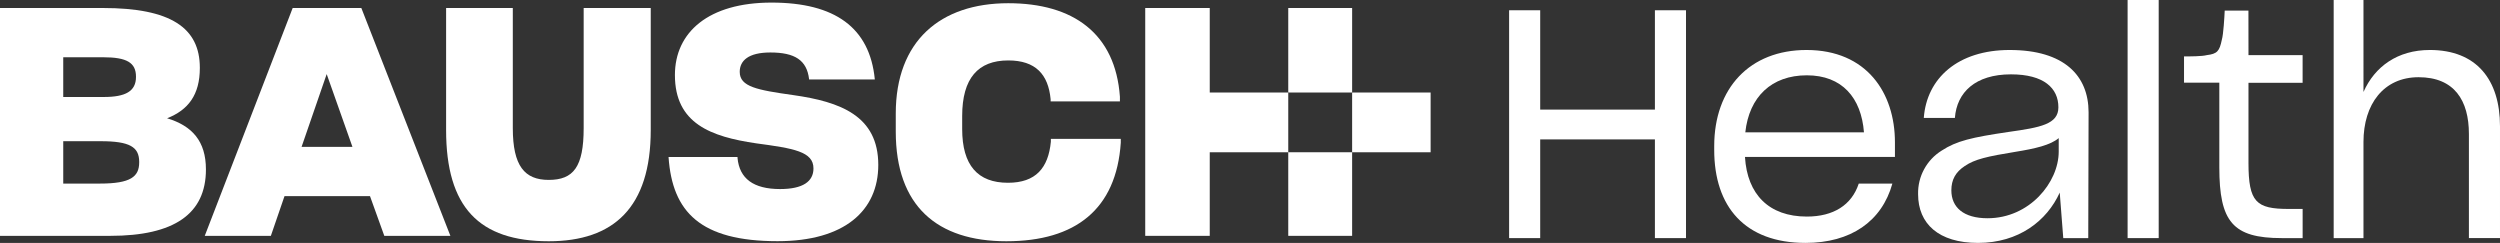
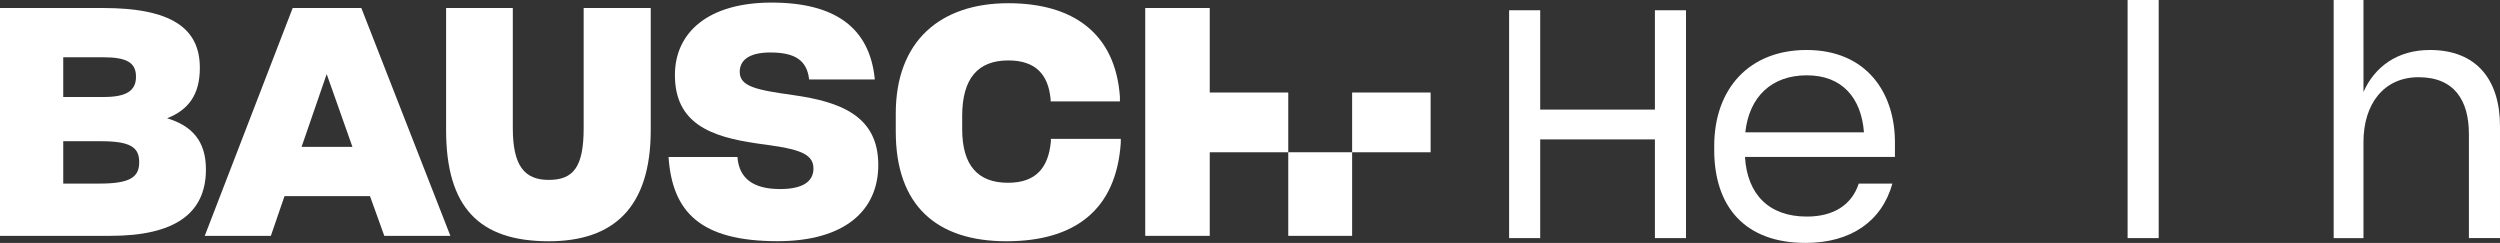
<svg xmlns="http://www.w3.org/2000/svg" id="Layer_1" version="1.1" viewBox="0 0 1062.25 103.21">
  <rect x="0" y="0" width="1062.25" height="103.21" fill="#333333" stroke="none" />
  <defs>
    <style>
      .st0 {
        fill: #fff;
      }

      .st1 {
        fill: none;
      }
    </style>
  </defs>
  <path class="st1" d="M767.72,32c-14.98,0-24.51,9.12-26.14,24.24h50.42c-1.14-14.71-9.3-24.24-24.28-24.24Z" />
  <path class="st1" d="M834.85,70.53c-3.95,2.59-5.72,5.86-5.72,10.35,0,7.22,5.18,11.85,15.39,11.85,17.83,0,30.23-15.25,30.23-28.32v-5.73c-3.52,2.99-10.08,4.49-18.52,5.85-11.85,1.92-17.16,3.14-21.38,6Z" />
  <path class="st1" d="M57.78,32.7v-.14c0-5.94-3.91-8.23-13.91-8.23h-17v16.88h17.27c9.18,0,13.64-2.43,13.64-8.51Z" />
-   <path class="st1" d="M42.8,60h-15.93v18h15.66c12.97,0,16.61-2.92,16.61-9v-.22c0-6.35-4.05-8.78-16.34-8.78Z" />
  <polygon class="st1" points="128.14 62.4 149.75 62.4 138.81 31.48 128.14 62.4" />
  <polygon class="st0" points="703.17 46.57 654.43 46.57 654.43 4.36 641.22 4.36 641.22 101.17 654.43 101.17 654.43 59.23 703.17 59.23 703.17 101.17 716.38 101.17 716.38 4.36 703.17 4.36 703.17 46.57" />
  <path class="st0" d="M767.58,21.24c-24.1,0-39.21,16.2-39.21,40.85v1.63c0,24.11,13.07,39.49,38.8,39.49,19.2,0,32.41-9.12,36.9-25.19h-14.29c-3,9.12-10.76,14-22.06,14-16.07,0-25.33-9.4-26.28-25.33h63.72v-6.23c0-20.97-11.98-39.22-37.58-39.22ZM741.58,56.24c1.63-15.12,11.16-24.24,26.14-24.24s23.14,9.53,24.28,24.24h-50.42Z" />
-   <path class="st0" d="M853.91,21.24c-22,0-35.26,12-36.49,28.87h13.21c.82-10.9,8.71-18.52,23.83-18.52,14,0,20.15,5.85,20.15,14,0,7.21-7.63,8.57-21.24,10.48-15.66,2.31-22.06,3.81-28.32,7.9-6.403,3.963-10.227,11.022-10.05,18.55,0,12.52,8.72,20.69,25.46,20.69,17.3,0,29.28-9.39,34.72-21.38l1.5,19.34h10.62l.14-53.51c-.03-15.53-10.38-26.42-33.53-26.42ZM874.75,64.41c0,13.07-12.4,28.32-30.23,28.32-10.21,0-15.39-4.63-15.39-11.85,0-4.49,1.77-7.76,5.72-10.35,4.22-2.86,9.53-4.08,21.38-6,8.44-1.36,15-2.86,18.52-5.85v5.73Z" />
  <polygon class="st0" points="904.02 50.26 904.02 101.17 917.23 101.17 917.23 49.82 917.23 0 904.02 0 904.02 50.26" />
-   <path class="st0" d="M955.38,69.17v-34h23v-11.75h-23l-.02-18.93h-10.08c-.13,2.86-.54,10.08-1.22,12.4-1,4.89-2,6-6.4,6.53-2,.55-7.22.55-9.67.55v11.16h15v35.95c0,23.15,5.72,30.09,26.55,30.09h8.85v-12.39h-5.86c-13.89,0-17.15-2.86-17.15-19.61Z" />
  <path class="st0" d="M1032.43,21.24c-13.75,0-23.42,7.08-28.19,17.84V0h-12.66v101.17h12.66v-40.85c0-16.07,8.58-27.51,23.42-27.51,15.25,0,21.38,9.95,21.38,24.11v44.25h13.21v-47.52c0-19.75-9.94-32.41-29.82-32.41Z" />
  <path class="st0" d="M71,50.25c9-3.51,13.91-10,13.91-21.33v-.14c0-17-12.42-25.38-41.18-25.38H0v96.81h46.85c27.15,0,40.65-9.32,40.65-28.21,0-12-5.81-18.51-16.5-21.75ZM26.87,24.33h17c10,0,13.91,2.29,13.91,8.23v.14c0,6.08-4.46,8.51-13.64,8.51h-17.27v-16.88ZM59.14,69c0,6.08-3.64,9-16.61,9h-15.66v-18h15.93c12.29,0,16.34,2.43,16.34,8.78v.22Z" />
  <path class="st0" d="M124.36,3.4l-37.36,96.81h28.09l5.8-16.88h36.32l6.08,16.88h28.08L153.53,3.4h-29.17ZM128.14,62.4l10.67-30.92,10.94,30.92h-21.61Z" />
  <path class="st0" d="M248,54.44c0,16.47-4.32,22-14.85,22-10.26,0-15.26-5.94-15.26-22V3.4h-28.34v51.85c0,32.81,14,47.26,43.61,47.26,27.55,0,43.34-14.32,43.34-47.26V3.4h-28.5v51.04Z" />
  <path class="st0" d="M337,40.4c-15.26-2.16-22.69-3.52-22.69-9.86,0-4.73,3.65-8.24,13-8.24,10.39,0,15.52,3.24,16.47,11.34v.14h27.92v-.14c-2.16-21.87-16.88-32.54-43.88-32.54-26.74,0-41.05,12.56-41.05,30.79,0,20.66,15.39,26.19,34.43,29,16.07,2.16,24.44,3.51,24.44,10.67,0,5.53-4.46,8.77-14.18,8.77-11.34,0-17.28-4.45-18.09-13.23v-.4h-29.3v.13c1.62,23.22,13.5,35.65,46.31,35.65,28.49,0,42.8-13,42.8-32.41,0-20.9-16.18-26.84-36.18-29.67Z" />
  <path class="st0" d="M446.51,60.24c-1.08,11.08-6.35,17.42-18.23,17.42-12.83,0-19.45-7.42-19.45-22.82v-5.53c0-16.07,6.76-23.63,19.58-23.63,11.62,0,17,5.94,18,16.47v.94h29.44v-2c-1.93-26.89-19.85-39.72-47.44-39.72-28.89,0-47.8,16.07-47.8,46.86v7.69c0,31.6,17.56,46.59,47,46.59s46.72-13.64,48.61-41.86v-1.65h-29.7l-.01,1.24Z" />
  <polygon class="st0" points="574.52 64.69 547.38 64.69 547.38 39.31 547.37 39.31 514.02 39.31 514.02 3.4 486.61 3.4 486.61 100.21 514.02 100.21 514.02 64.7 547.37 64.7 547.38 64.7 547.38 100.21 574.52 100.21 574.52 64.7 607.87 64.7 607.87 39.31 574.52 39.31 574.52 64.69" />
-   <rect class="st0" x="547.38" y="3.4" width="27.14" height="35.91" />
</svg>